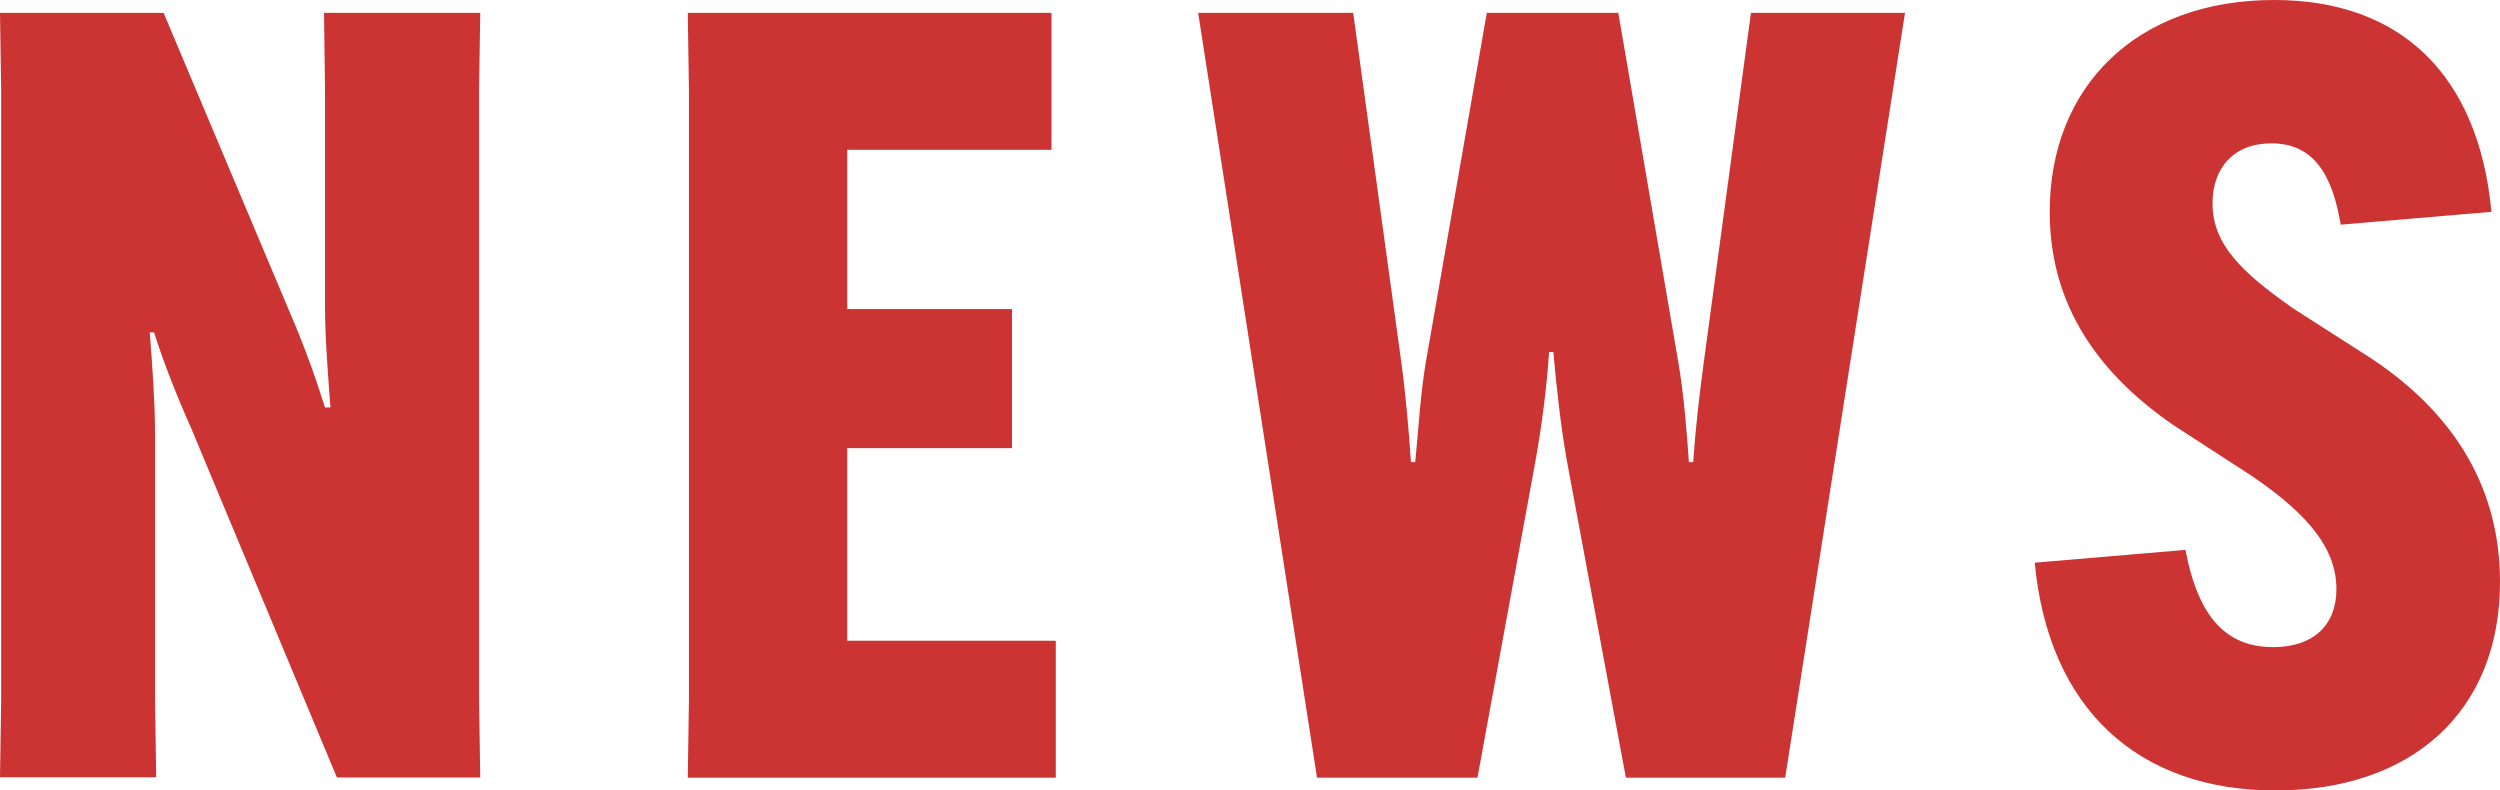
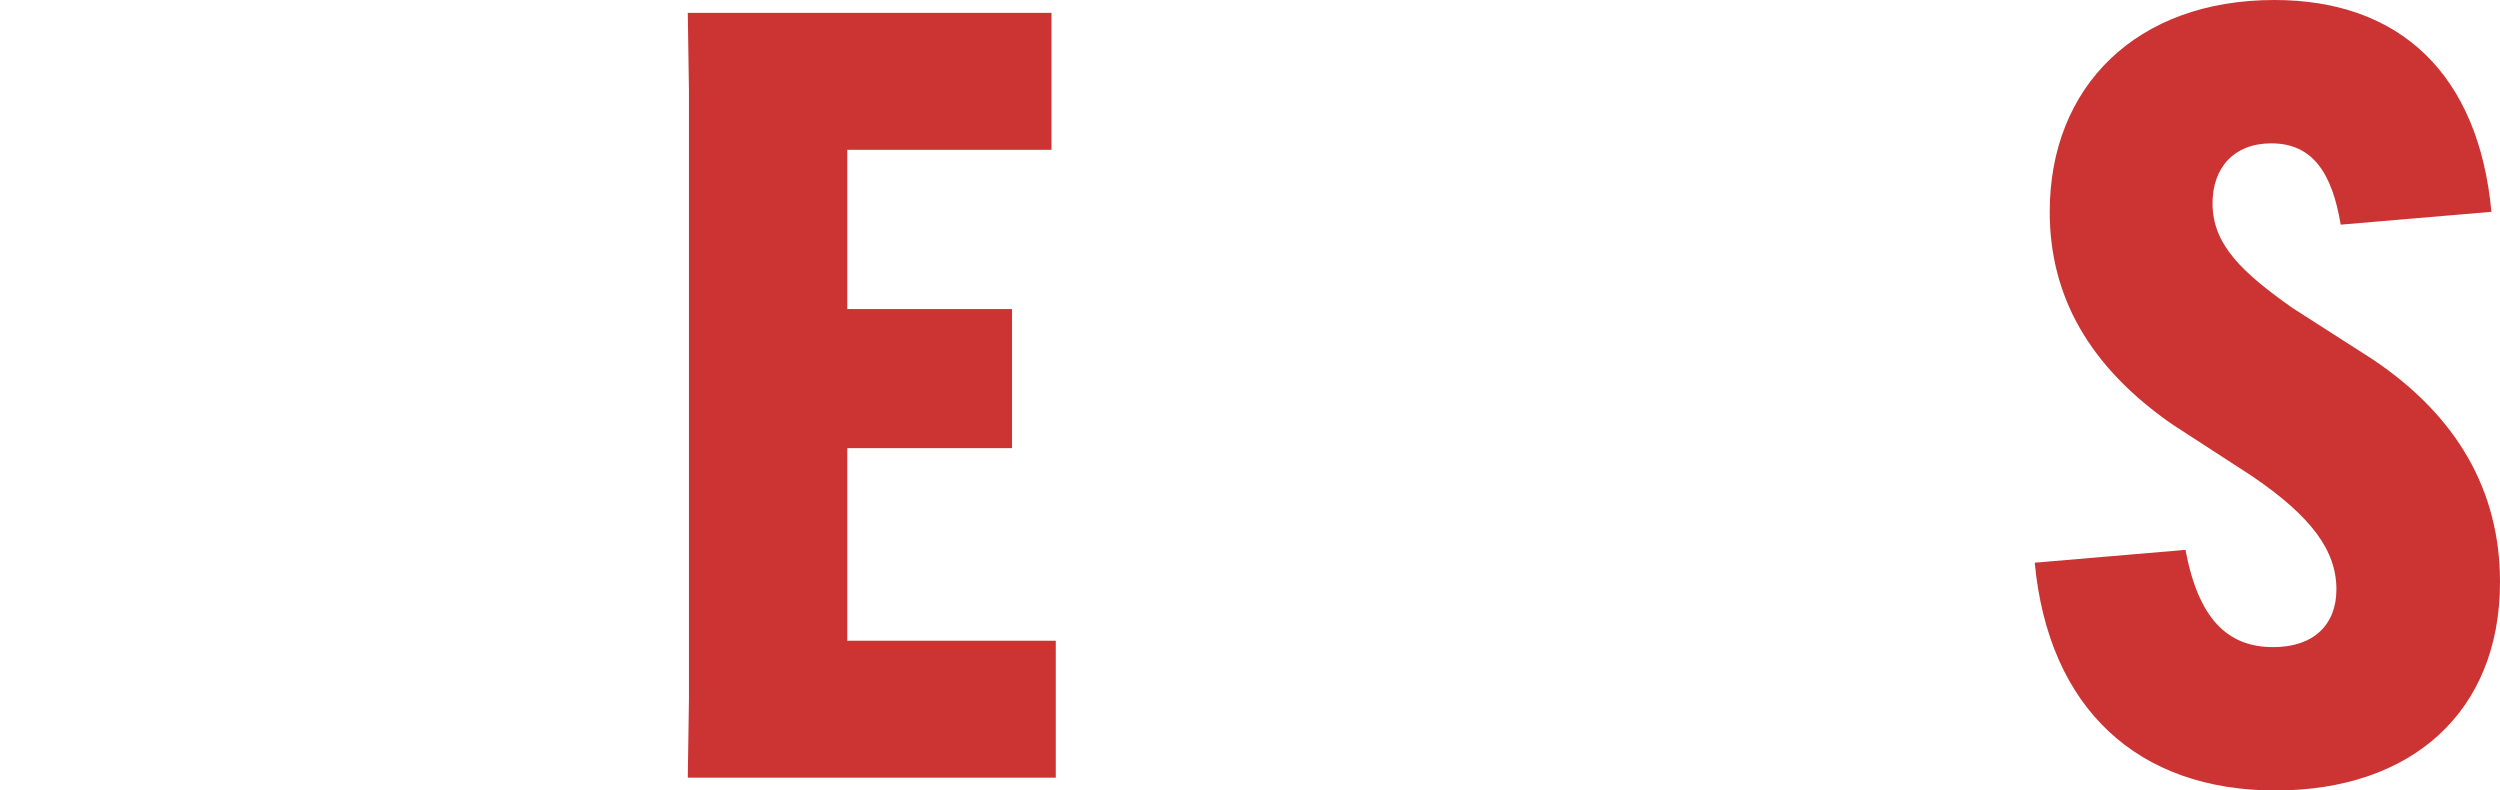
<svg xmlns="http://www.w3.org/2000/svg" id="_レイヤー_2" data-name="レイヤー 2" viewBox="0 0 128.53 40.64">
  <defs>
    <style>
      .cls-1 {
        fill: #c33;
        stroke-width: 0px;
      }
    </style>
  </defs>
  <g id="_レイヤー_1-2" data-name="レイヤー 1">
    <g>
-       <path class="cls-1" d="M8.41.66l6.49,15.4c.88,2.04,1.37,3.52,1.81,4.89h.28c-.11-1.43-.28-3.57-.28-5.11V4.67l-.05-4.01h8.03l-.06,4.01v31.29l.06,4.01h-7.37l-7.48-17.93c-.88-1.98-1.48-3.57-1.92-4.95h-.22c.11,1.43.27,3.57.27,5.11v13.75l.06,4.01H0l.06-4.01V4.67l-.06-4.01h8.41Z" />
      <path class="cls-1" d="M43.56,23.04v9.9h10.72v7.04h-18.92l.06-4.01V4.67l-.06-4.01h18.7v7.04h-10.5v8.19h8.47v7.15h-8.47Z" />
-       <path class="cls-1" d="M61.6.66h7.97l2.47,17.93c.22,1.6.39,3.52.5,5.17h.22c.16-1.59.27-3.57.55-5.17l3.13-17.93h6.76l3.08,17.93c.28,1.6.44,3.58.55,5.17h.22c.11-1.65.33-3.57.55-5.17l2.42-17.93h7.92l-6.16,39.32h-8.19l-3.02-16.22c-.33-1.81-.55-3.9-.71-5.66h-.22c-.11,1.76-.38,3.85-.71,5.66l-2.97,16.22h-8.25L61.6.66Z" />
      <path class="cls-1" d="M112.36,28.27c.66,3.52,2.14,5,4.51,5,2.09,0,3.25-1.16,3.25-2.97,0-1.98-1.27-3.74-4.35-5.83l-4.07-2.64c-4.29-2.97-6.32-6.6-6.32-10.94,0-6.43,4.45-10.89,11.55-10.89,6.49,0,10.5,3.85,11.16,10.89l-7.75.66c-.44-2.64-1.43-4.18-3.57-4.18-1.92,0-3.02,1.26-3.02,3.08,0,2.14,1.54,3.57,4.12,5.39l4.12,2.64c4.34,2.91,6.54,6.76,6.54,11.44,0,6.65-4.51,10.72-11.55,10.72s-11.66-4.18-12.37-11.71l7.75-.66Z" />
    </g>
  </g>
</svg>